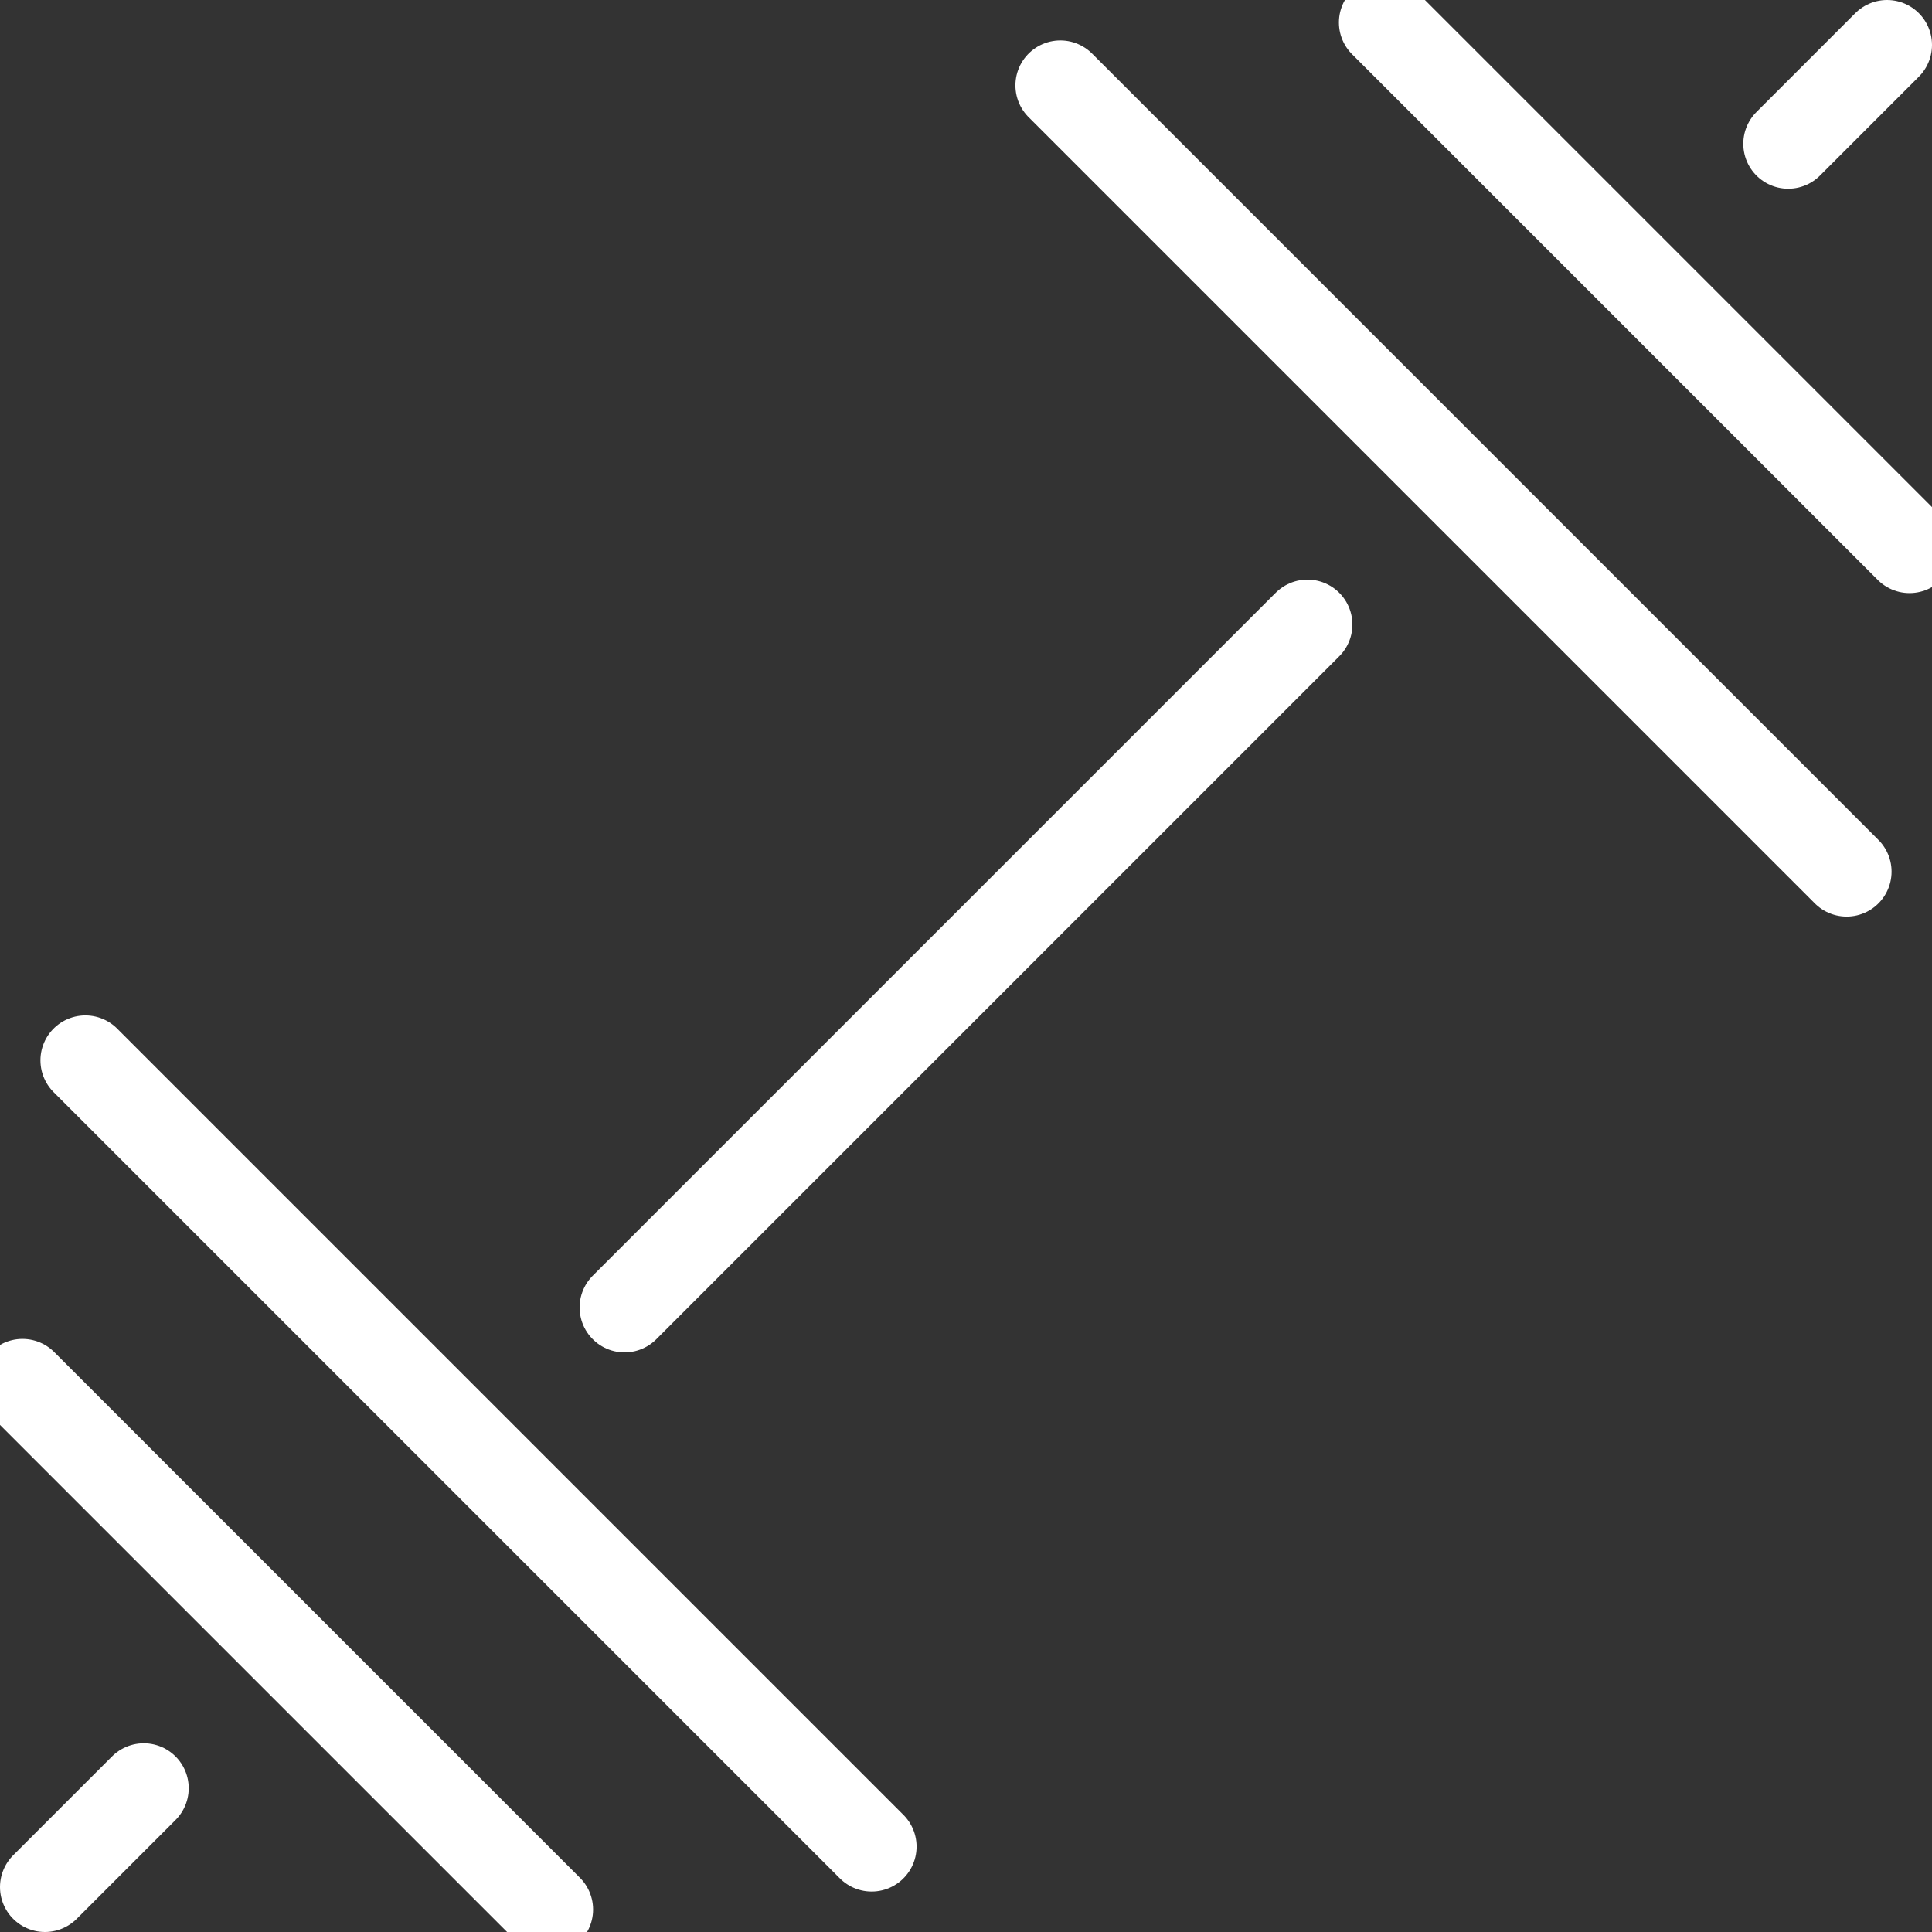
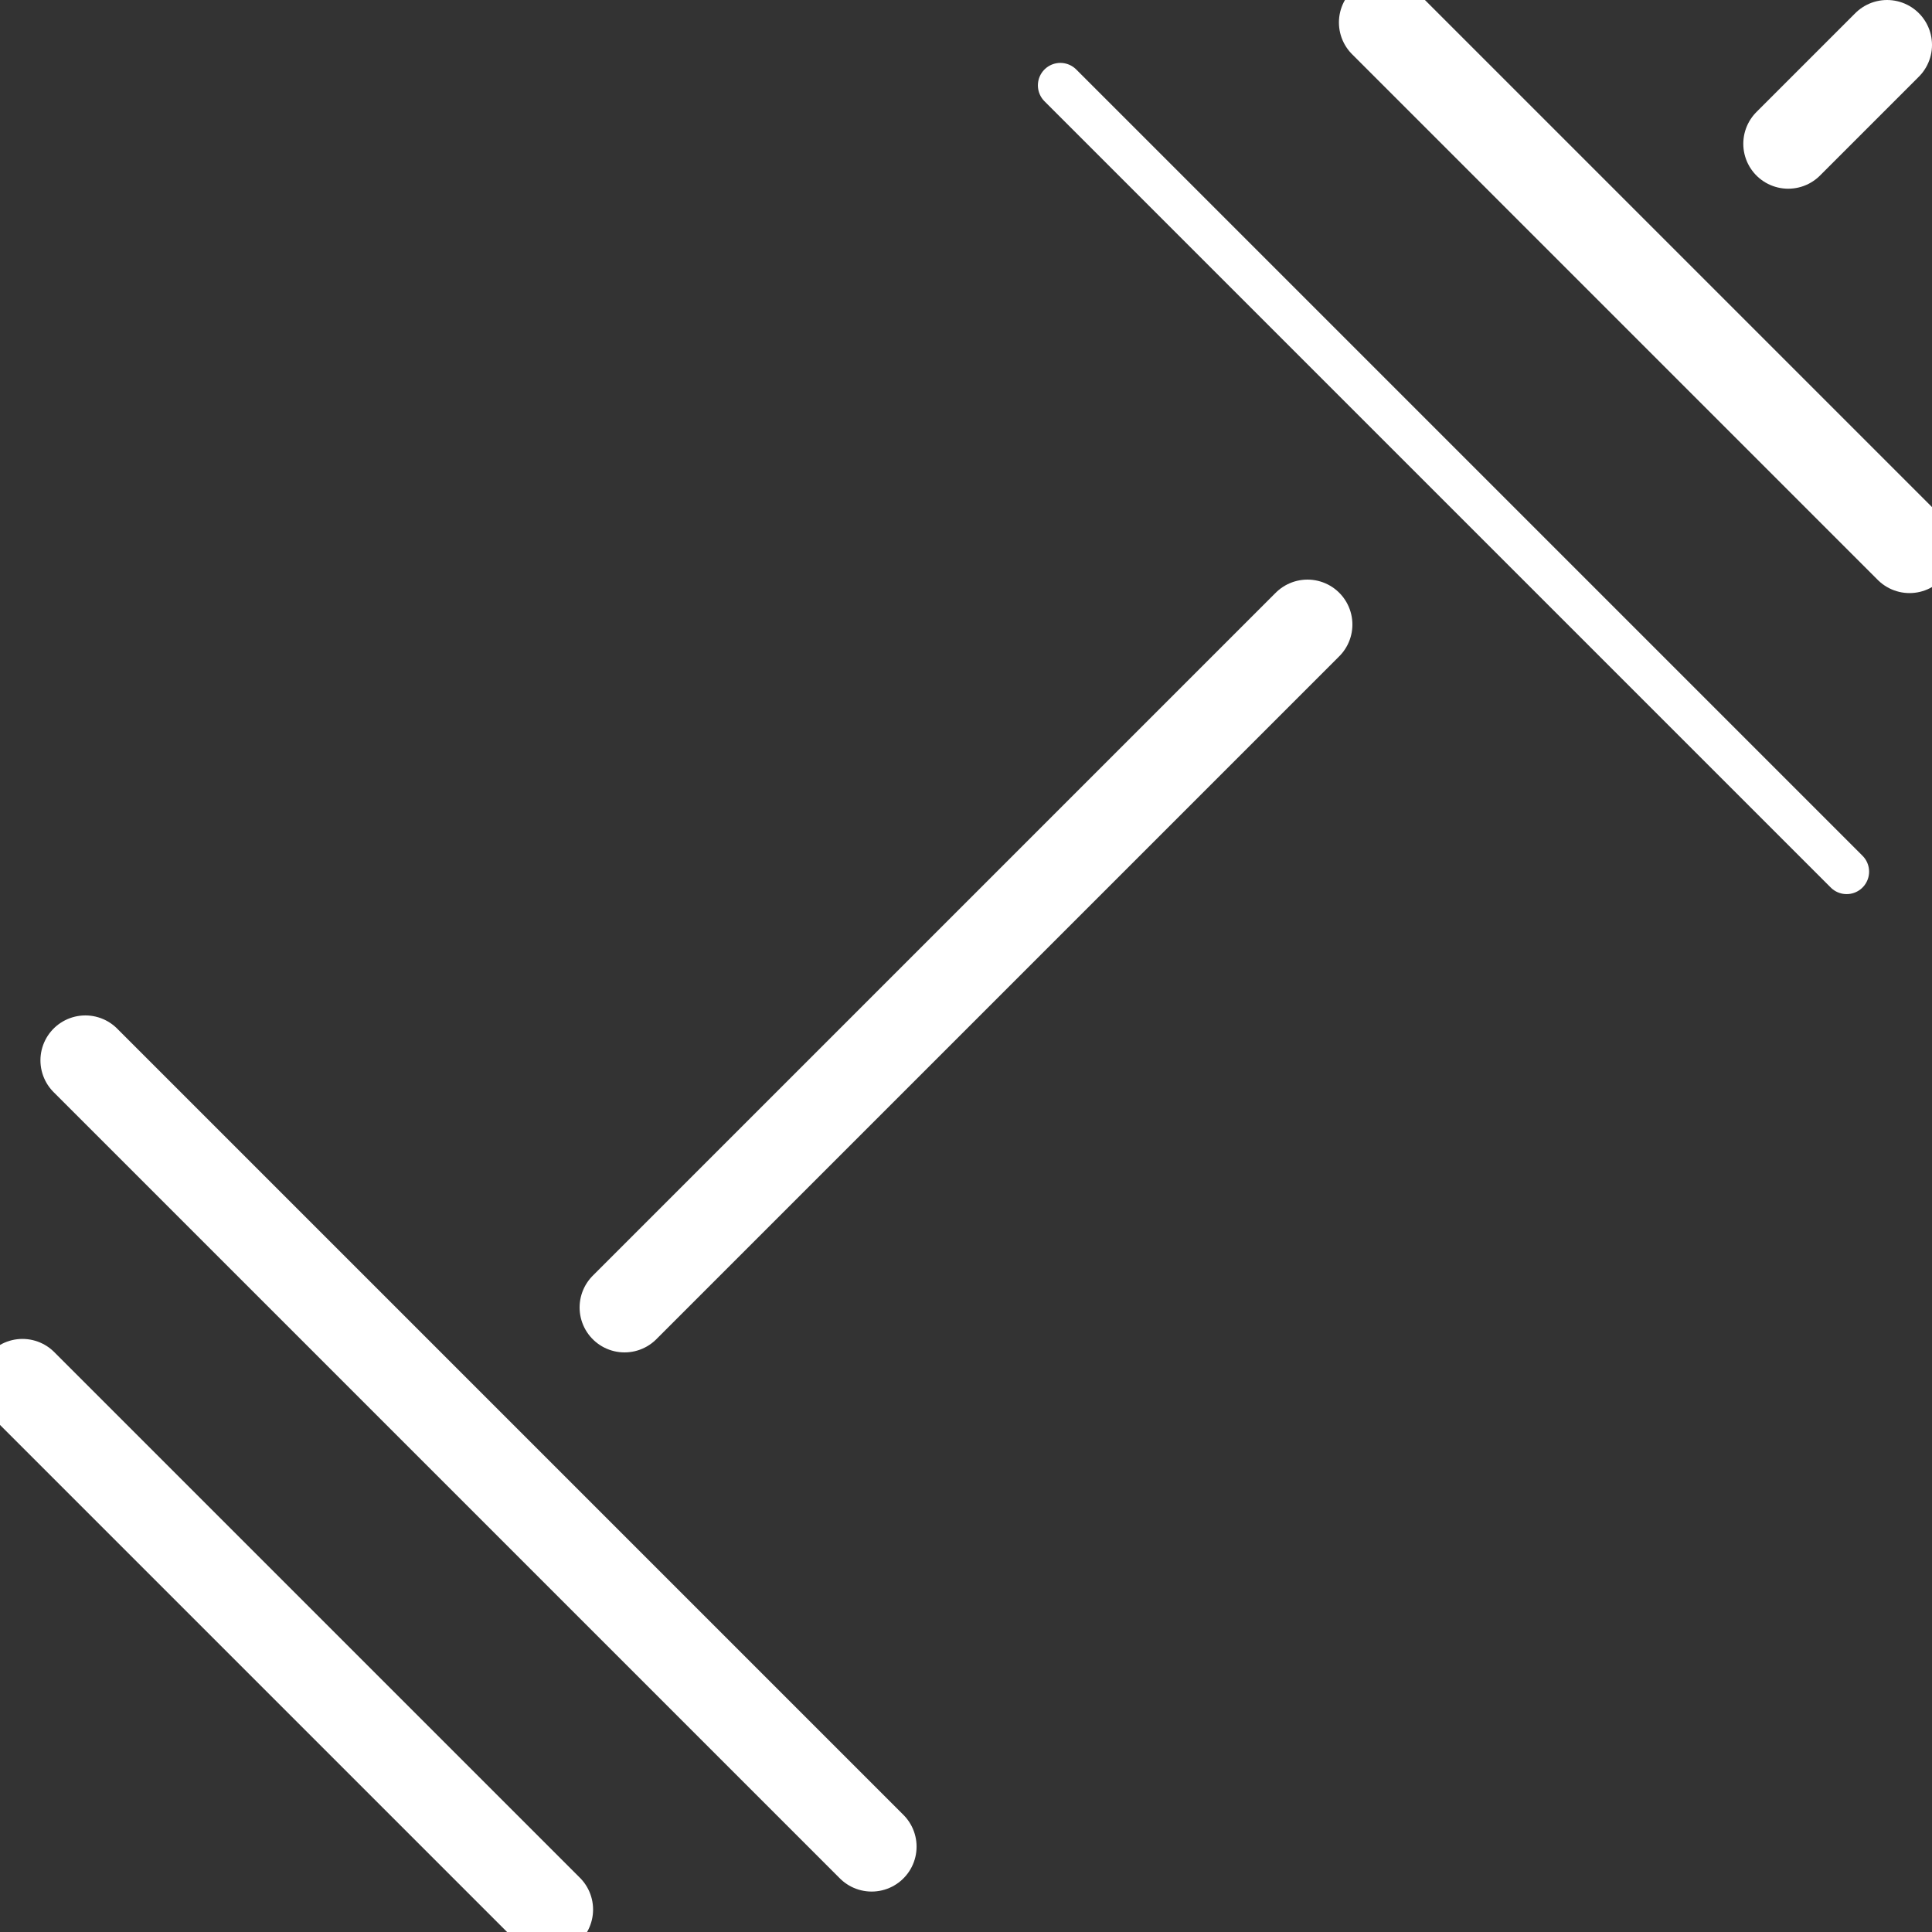
<svg xmlns="http://www.w3.org/2000/svg" version="1.1" id="_x2014_ÎÓÈ_x5F_1" x="0px" y="0px" viewBox="0 0 43 43" style="enable-background:new 0 0 43 43;" xml:space="preserve">
  <rect x="0" y="0" width="43" height="43" fill="#333333" stroke="none" />
  <style type="text/css">
	.st0{fill:none;stroke:#FFFFFF;stroke-linejoin:round;stroke-miterlimit:10;}
	.st1{fill:none;stroke:#FFFFFF;stroke-linecap:round;stroke-linejoin:round;stroke-miterlimit:10;}
	.st2{fill:none;stroke:#FFFFFF;stroke-width:2;stroke-linecap:round;stroke-linejoin:round;stroke-miterlimit:10;}
</style>
  <g>
    <g>
      <line class="st0" x1="13.9" y1="29.1" x2="29.1" y2="13.9" />
      <line class="st0" x1="39.8" y1="3.2" x2="42" y2="1" />
      <line class="st1" x1="23.6" y1="1.9" x2="41.1" y2="19.4" />
      <line class="st1" x1="30.8" y1="0.5" x2="42.5" y2="12.2" />
-       <line class="st0" x1="3.2" y1="39.8" x2="1" y2="42" />
-       <line class="st1" x1="1.9" y1="23.6" x2="19.4" y2="41.1" />
-       <line class="st1" x1="0.5" y1="30.8" x2="12.2" y2="42.5" />
    </g>
    <g>
      <line class="st2" x1="13.9" y1="29.1" x2="29.1" y2="13.9" />
      <line class="st2" x1="39.8" y1="3.2" x2="42" y2="1" />
-       <line class="st2" x1="23.6" y1="1.9" x2="41.1" y2="19.4" />
      <line class="st2" x1="30.8" y1="0.5" x2="42.5" y2="12.2" />
-       <line class="st2" x1="3.2" y1="39.8" x2="1" y2="42" />
      <line class="st2" x1="1.9" y1="23.6" x2="19.4" y2="41.1" />
      <line class="st2" x1="0.5" y1="30.8" x2="12.2" y2="42.5" />
    </g>
  </g>
</svg>